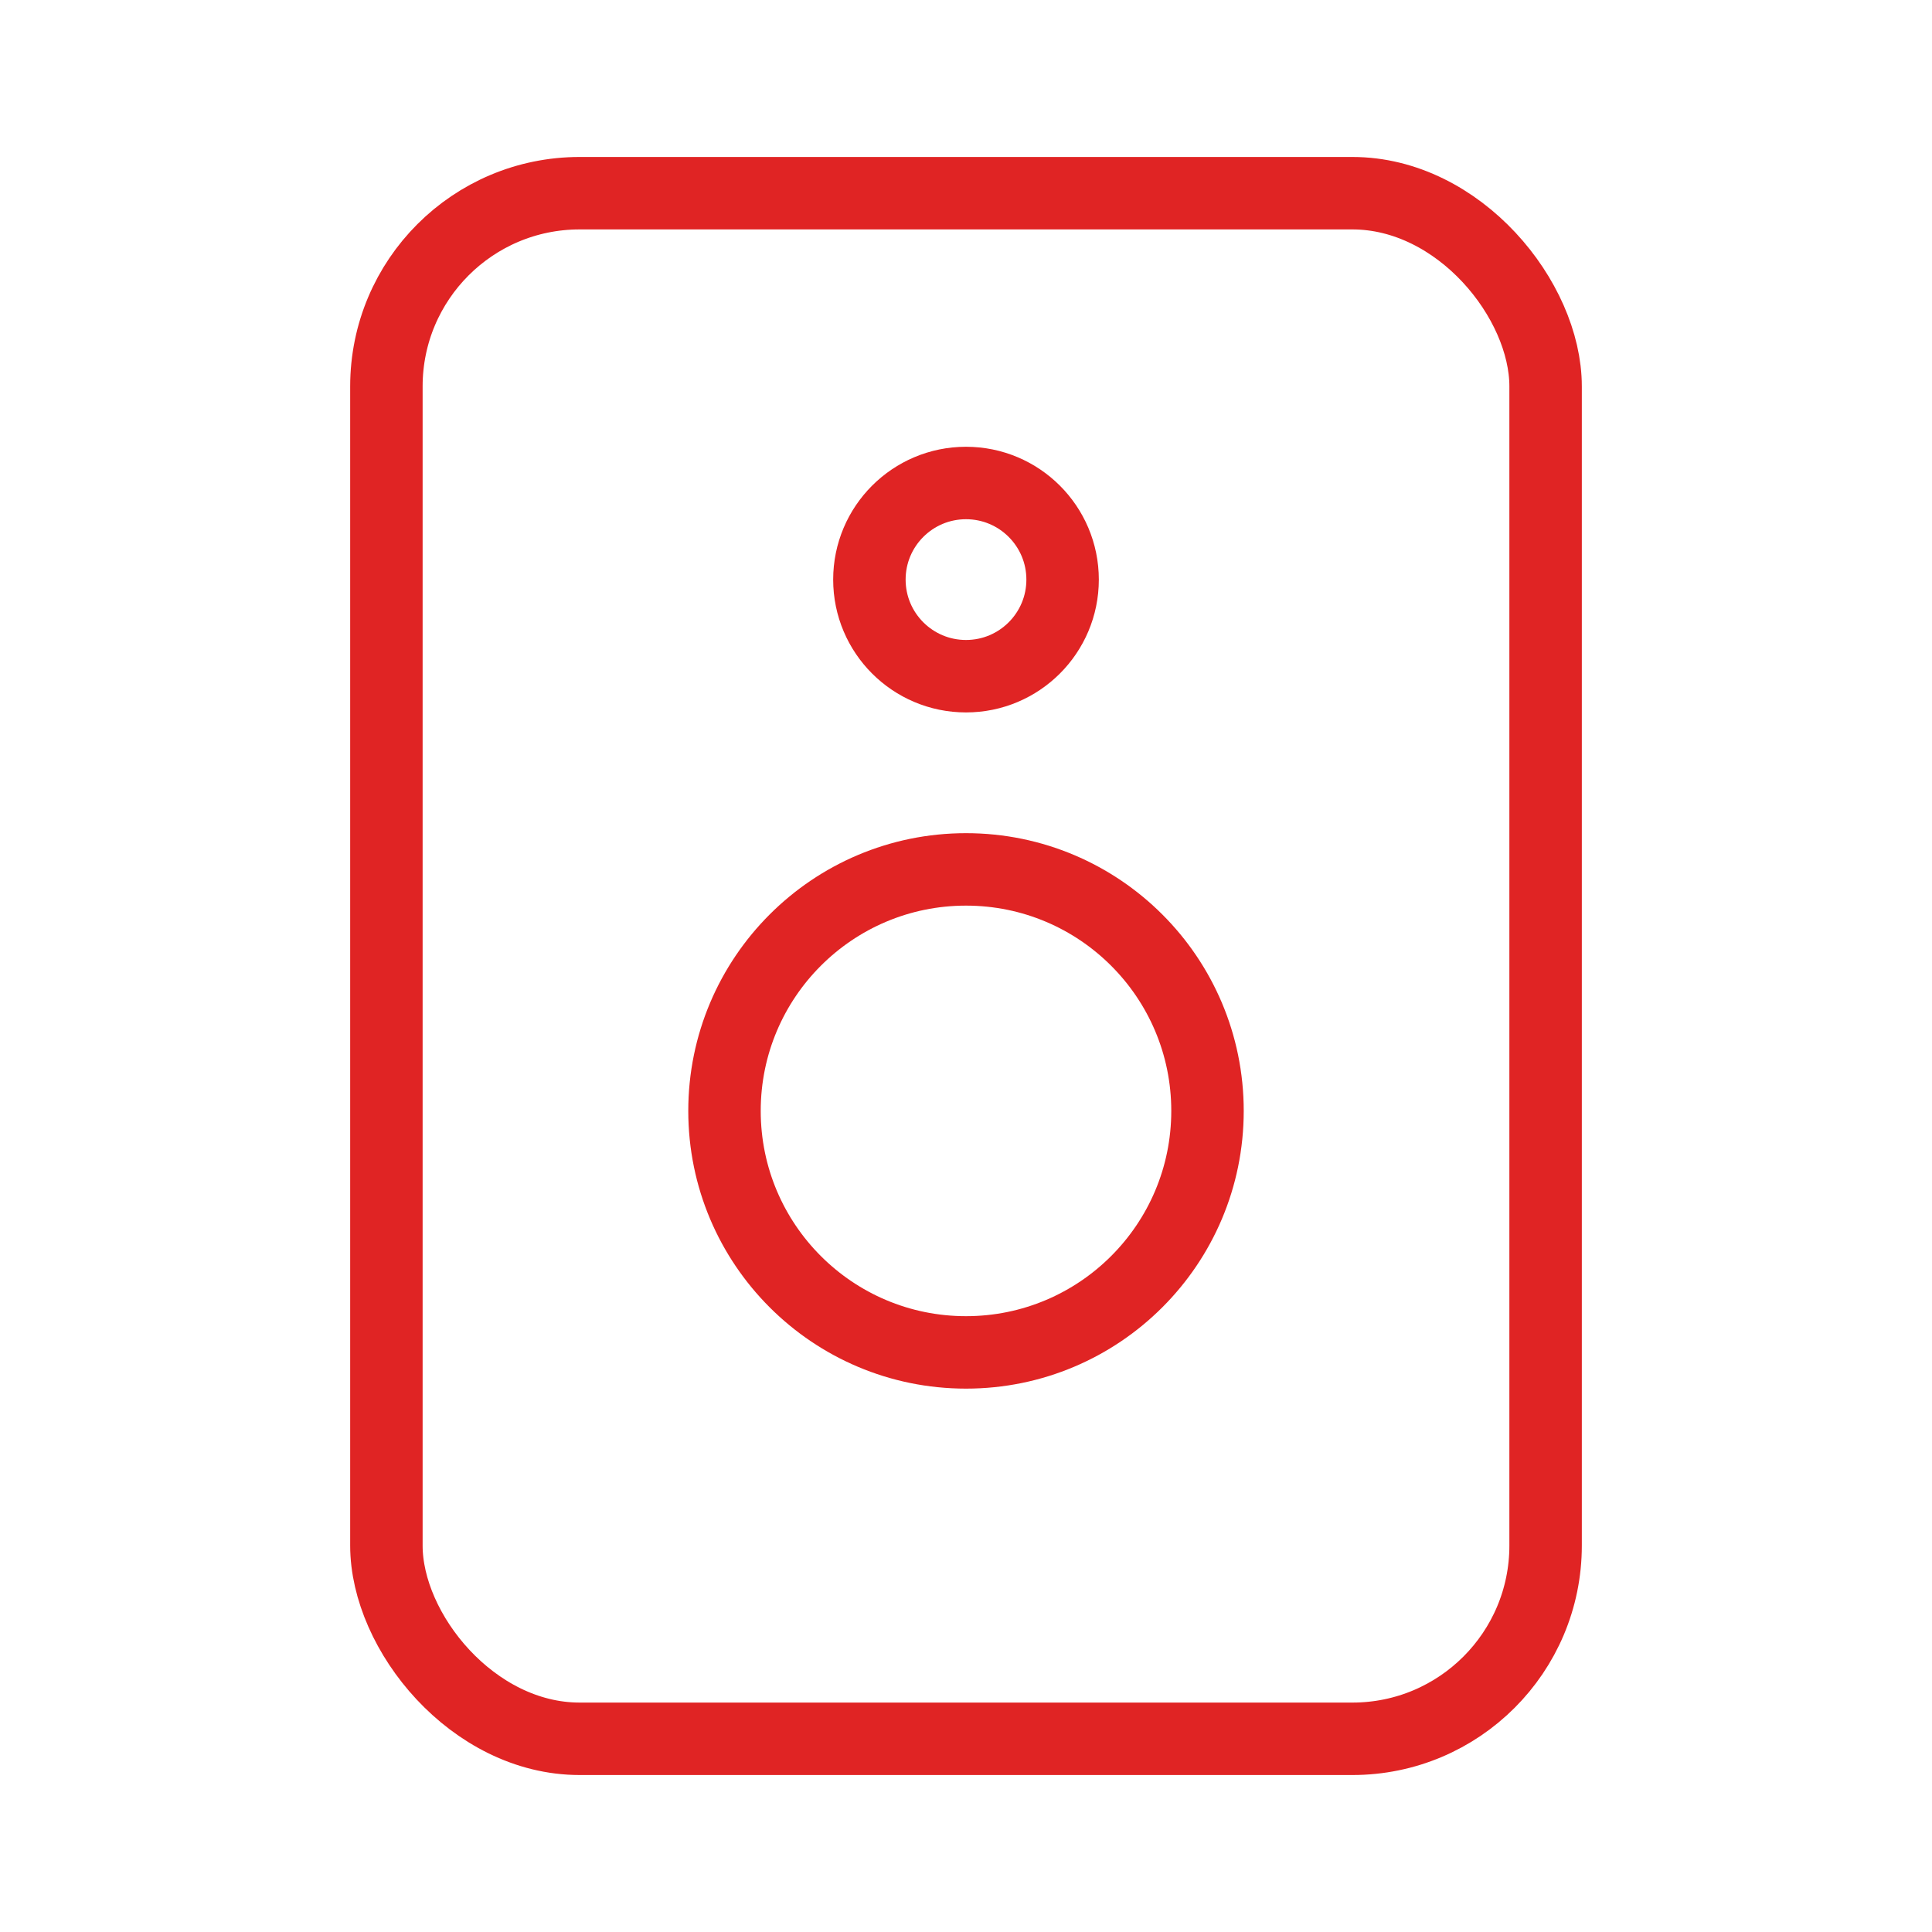
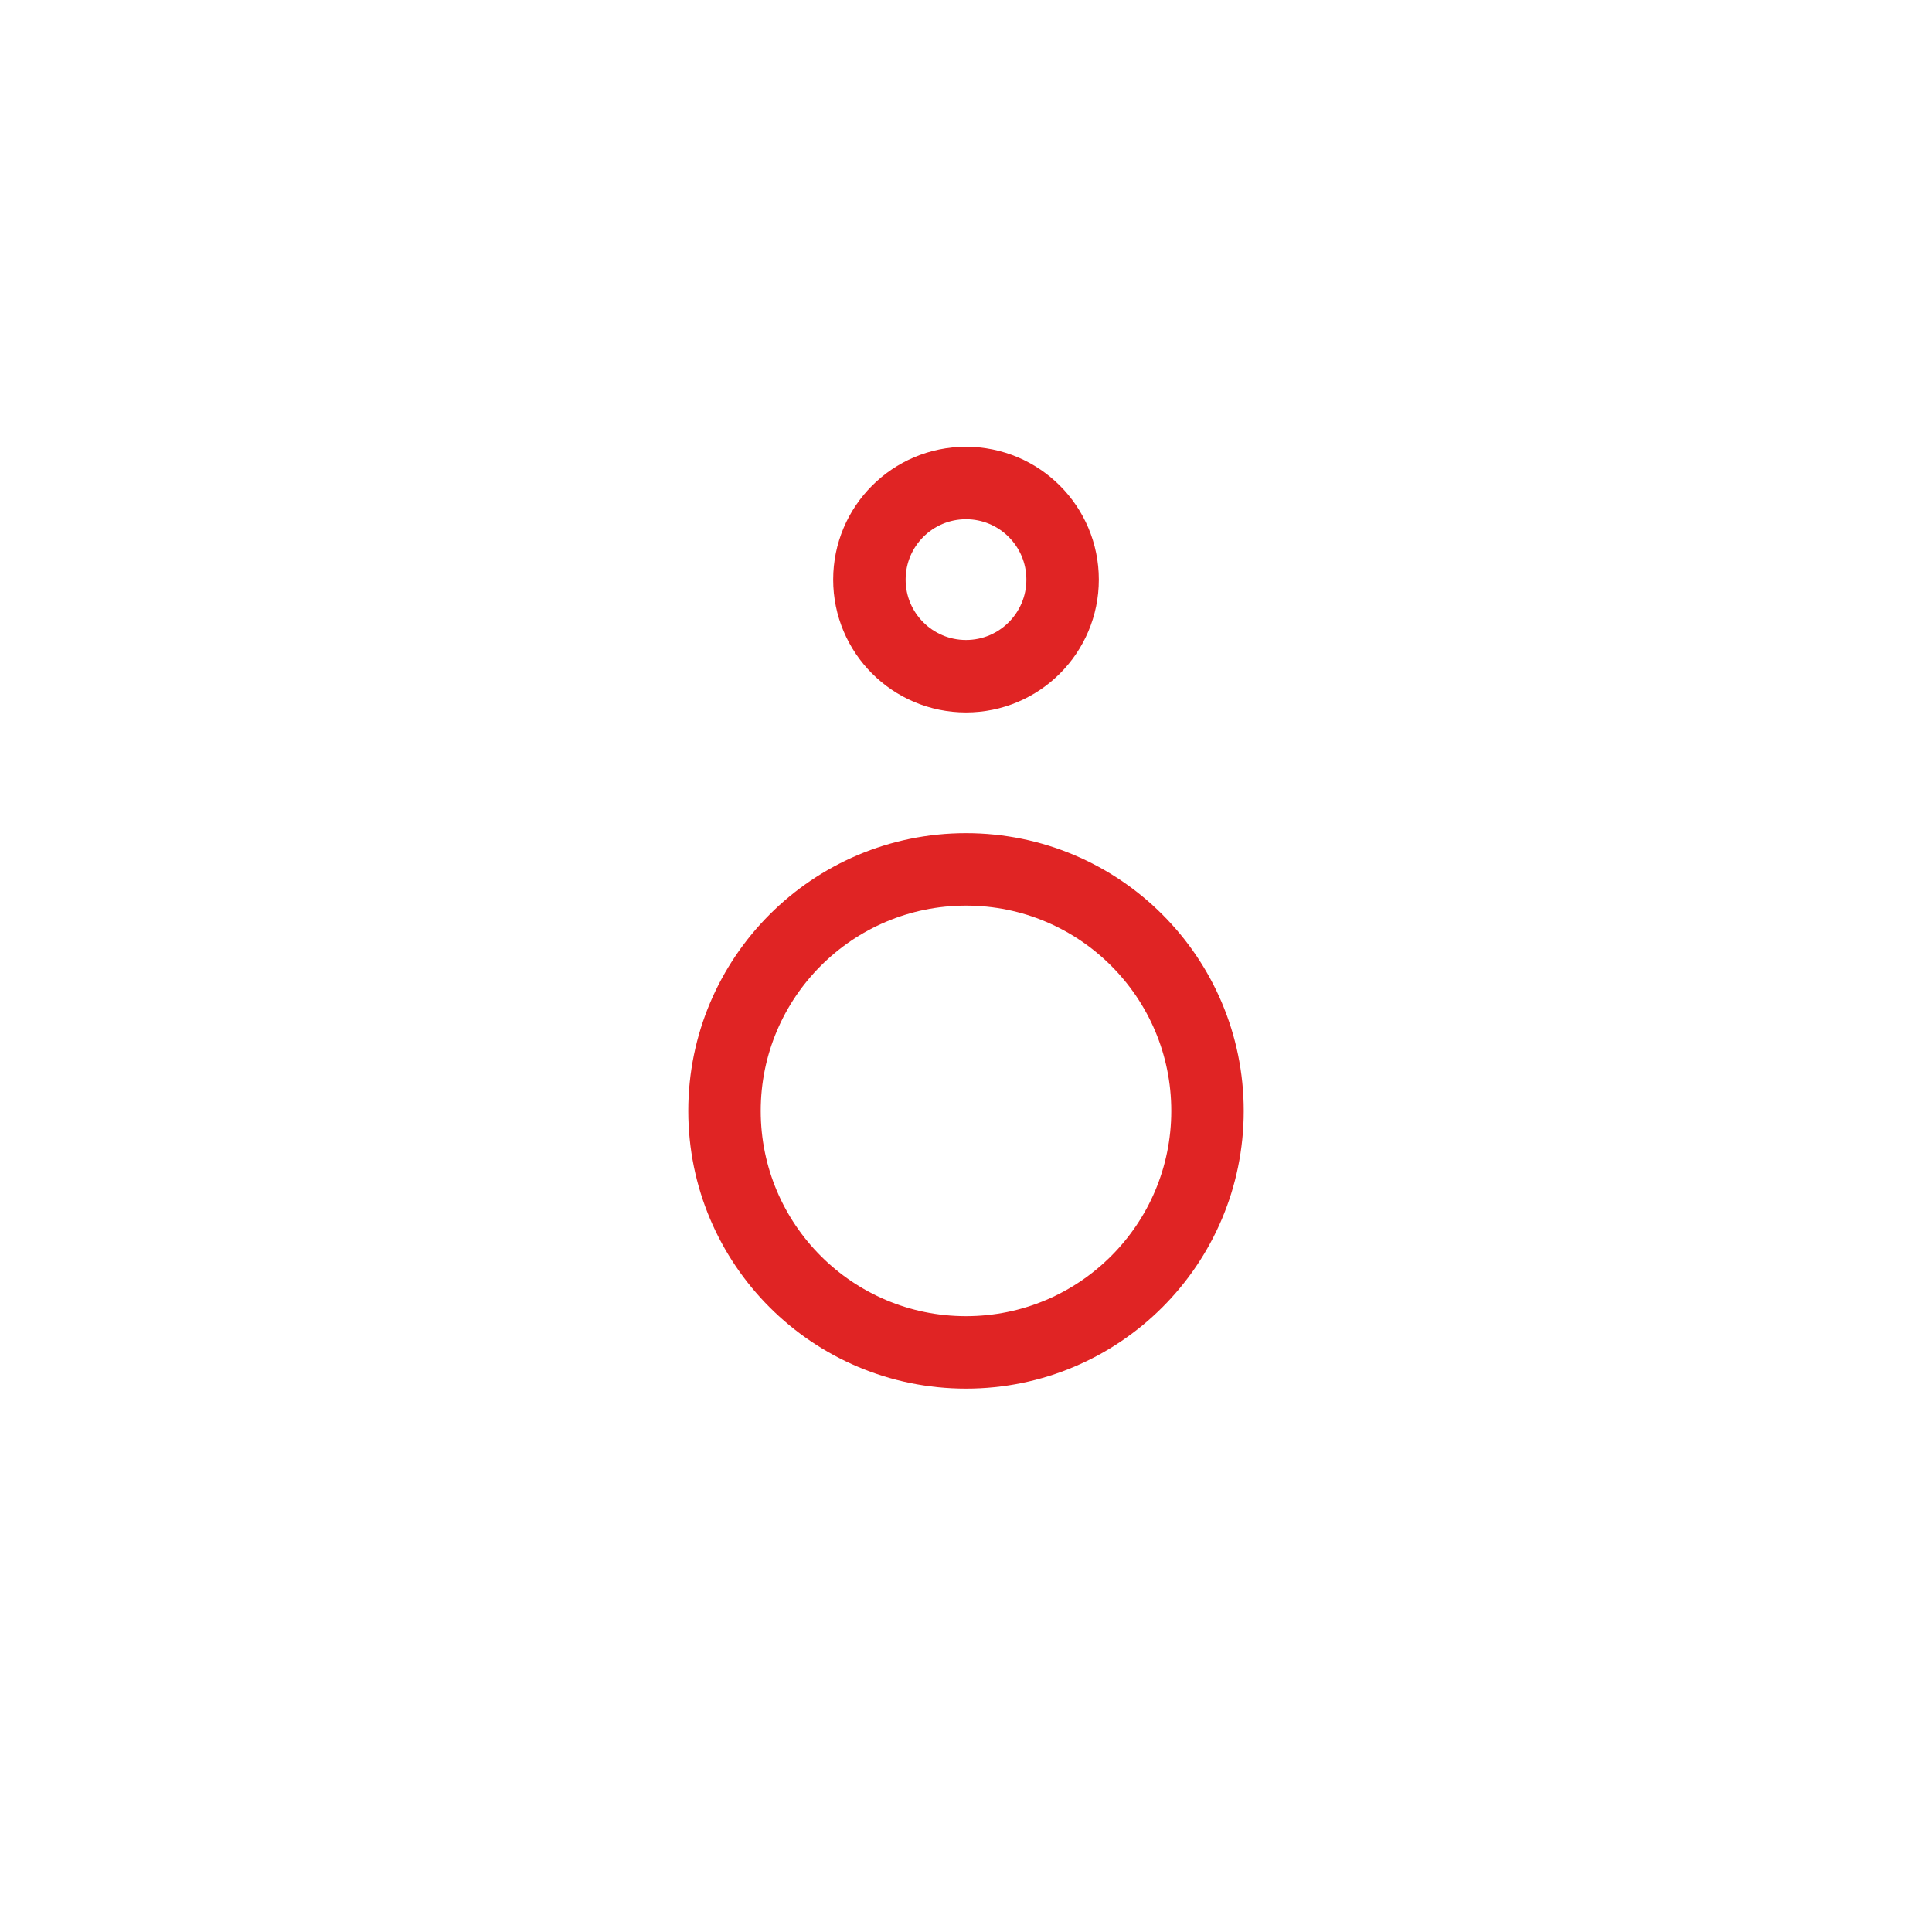
<svg xmlns="http://www.w3.org/2000/svg" width="40" height="40" viewBox="0 0 40 40" fill="none">
  <circle cx="20" cy="23" r="5" stroke="#E02424" stroke-width="1.5" />
  <circle cx="20" cy="12" r="2" stroke="#E02424" stroke-width="1.5" />
-   <rect x="8" y="4" width="24" height="32" rx="4" stroke="#E02424" stroke-width="1.5" />
</svg>